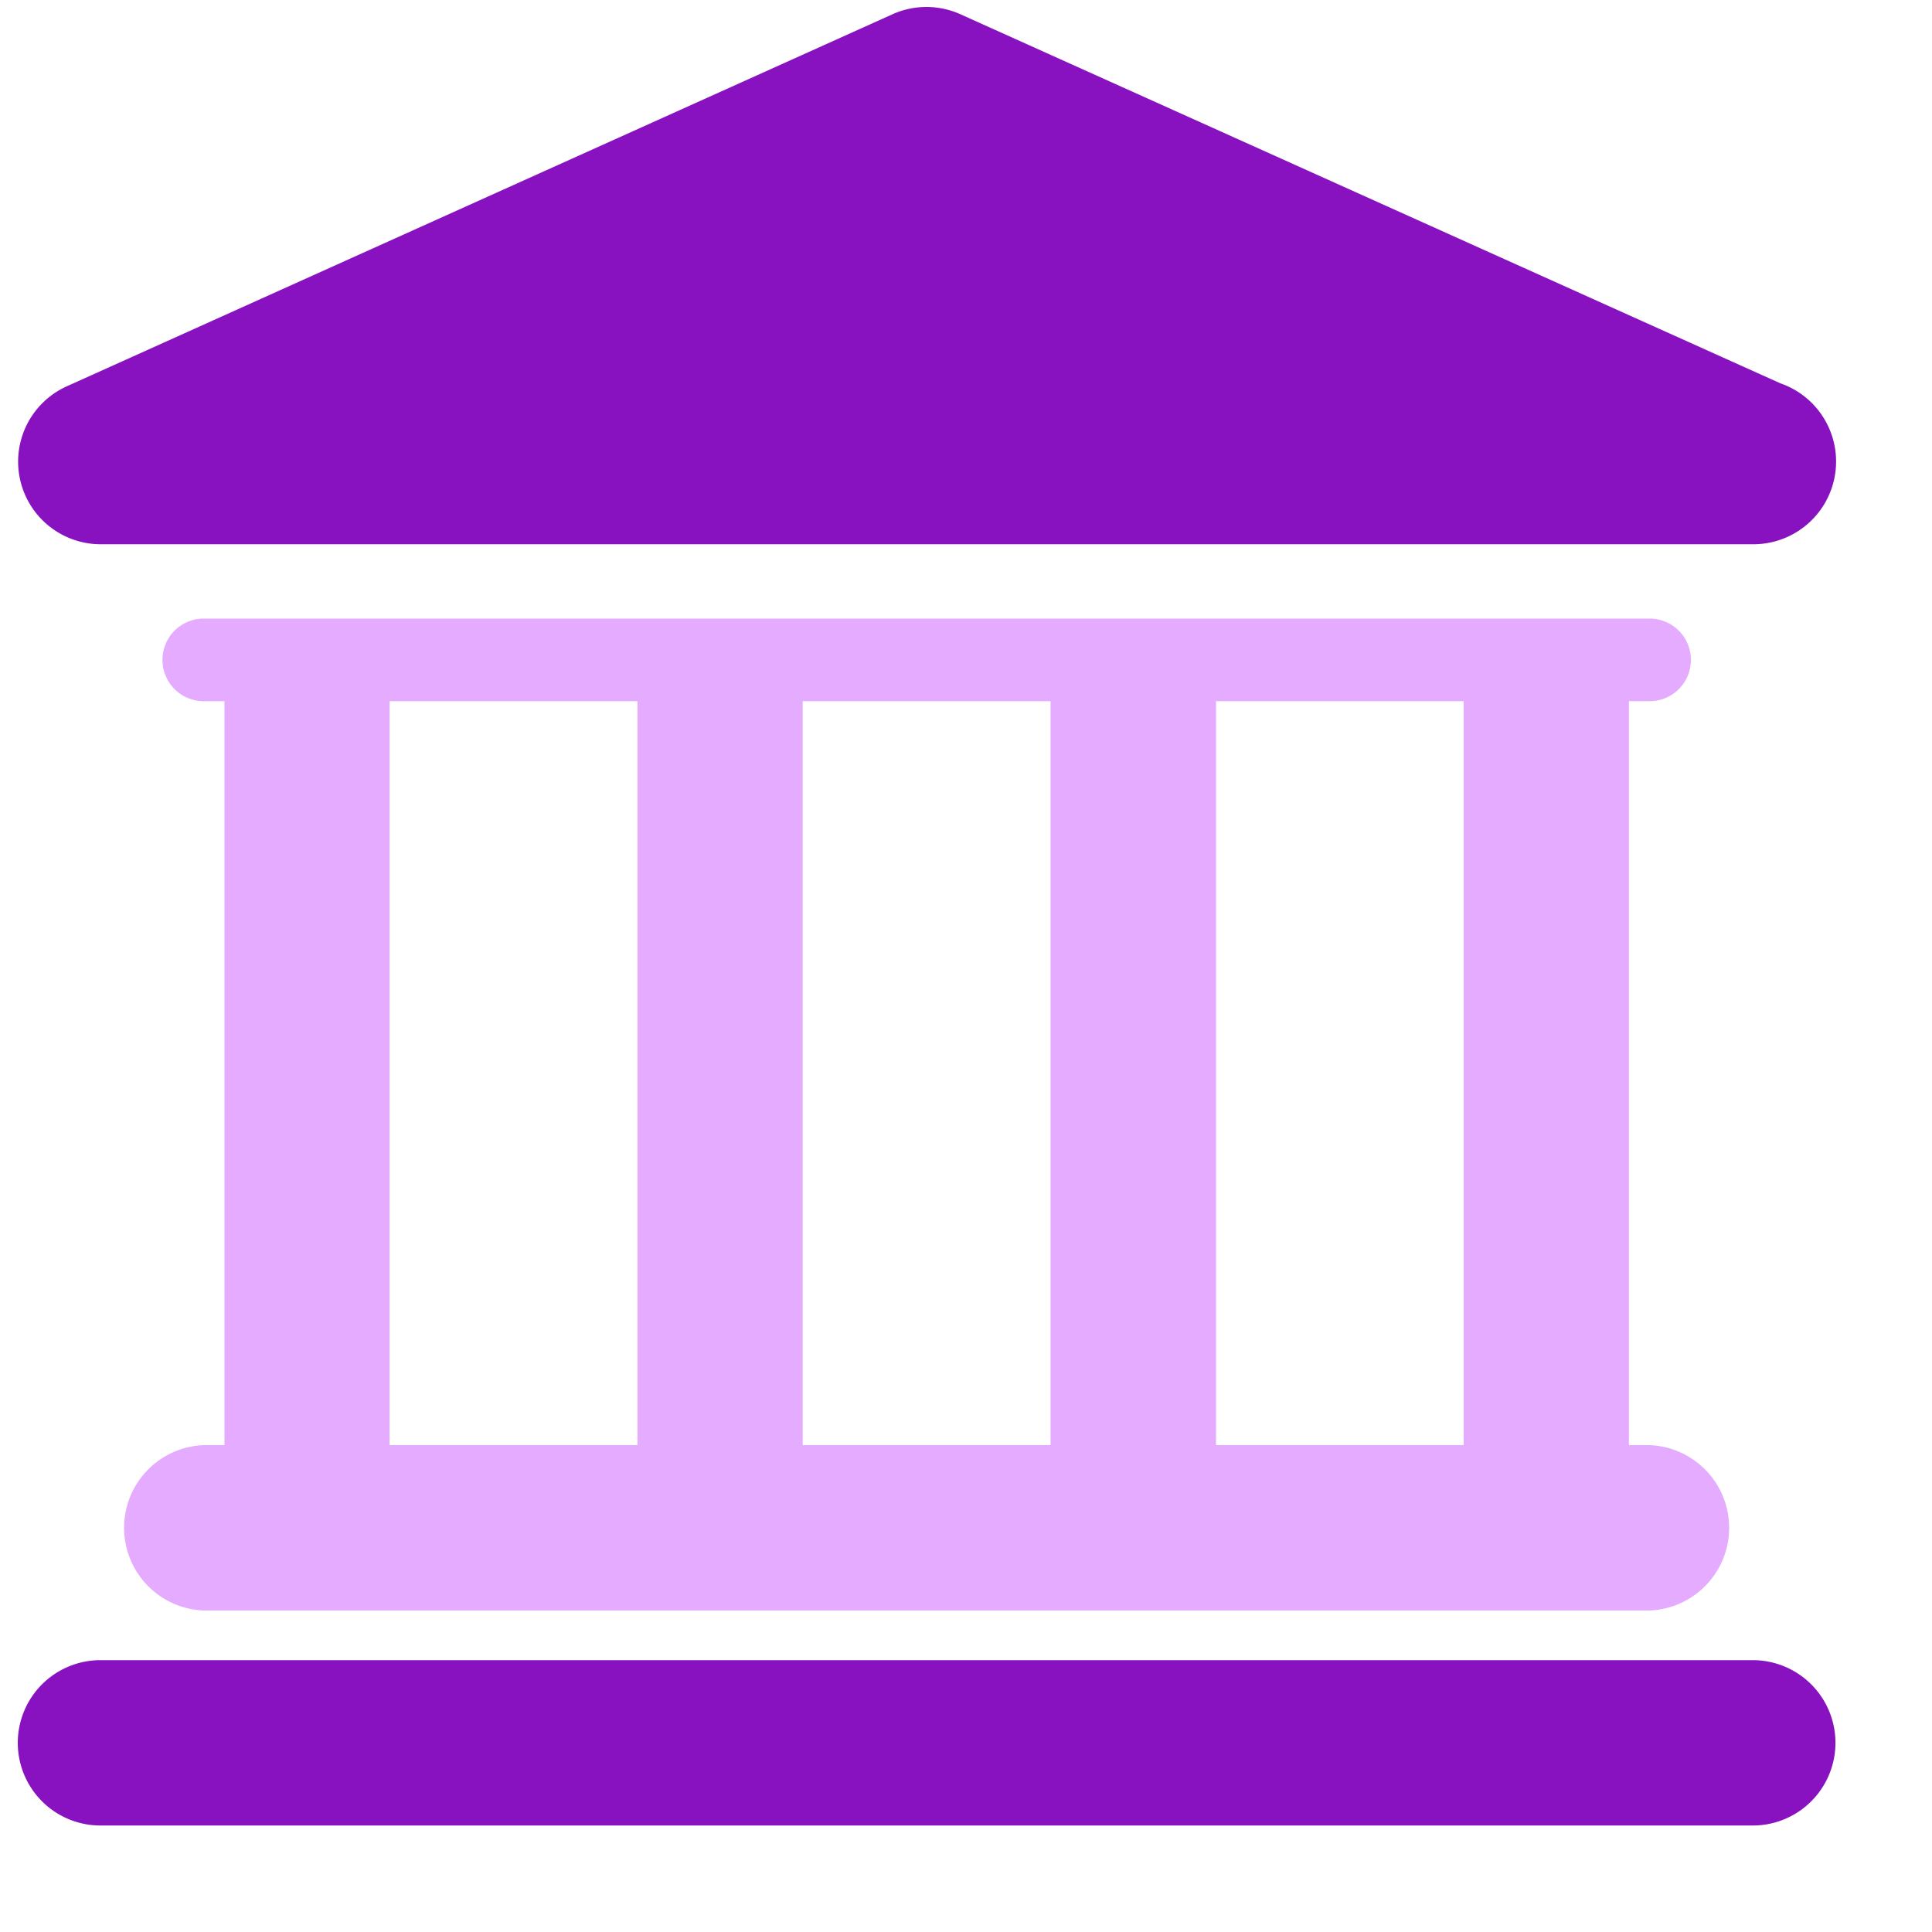
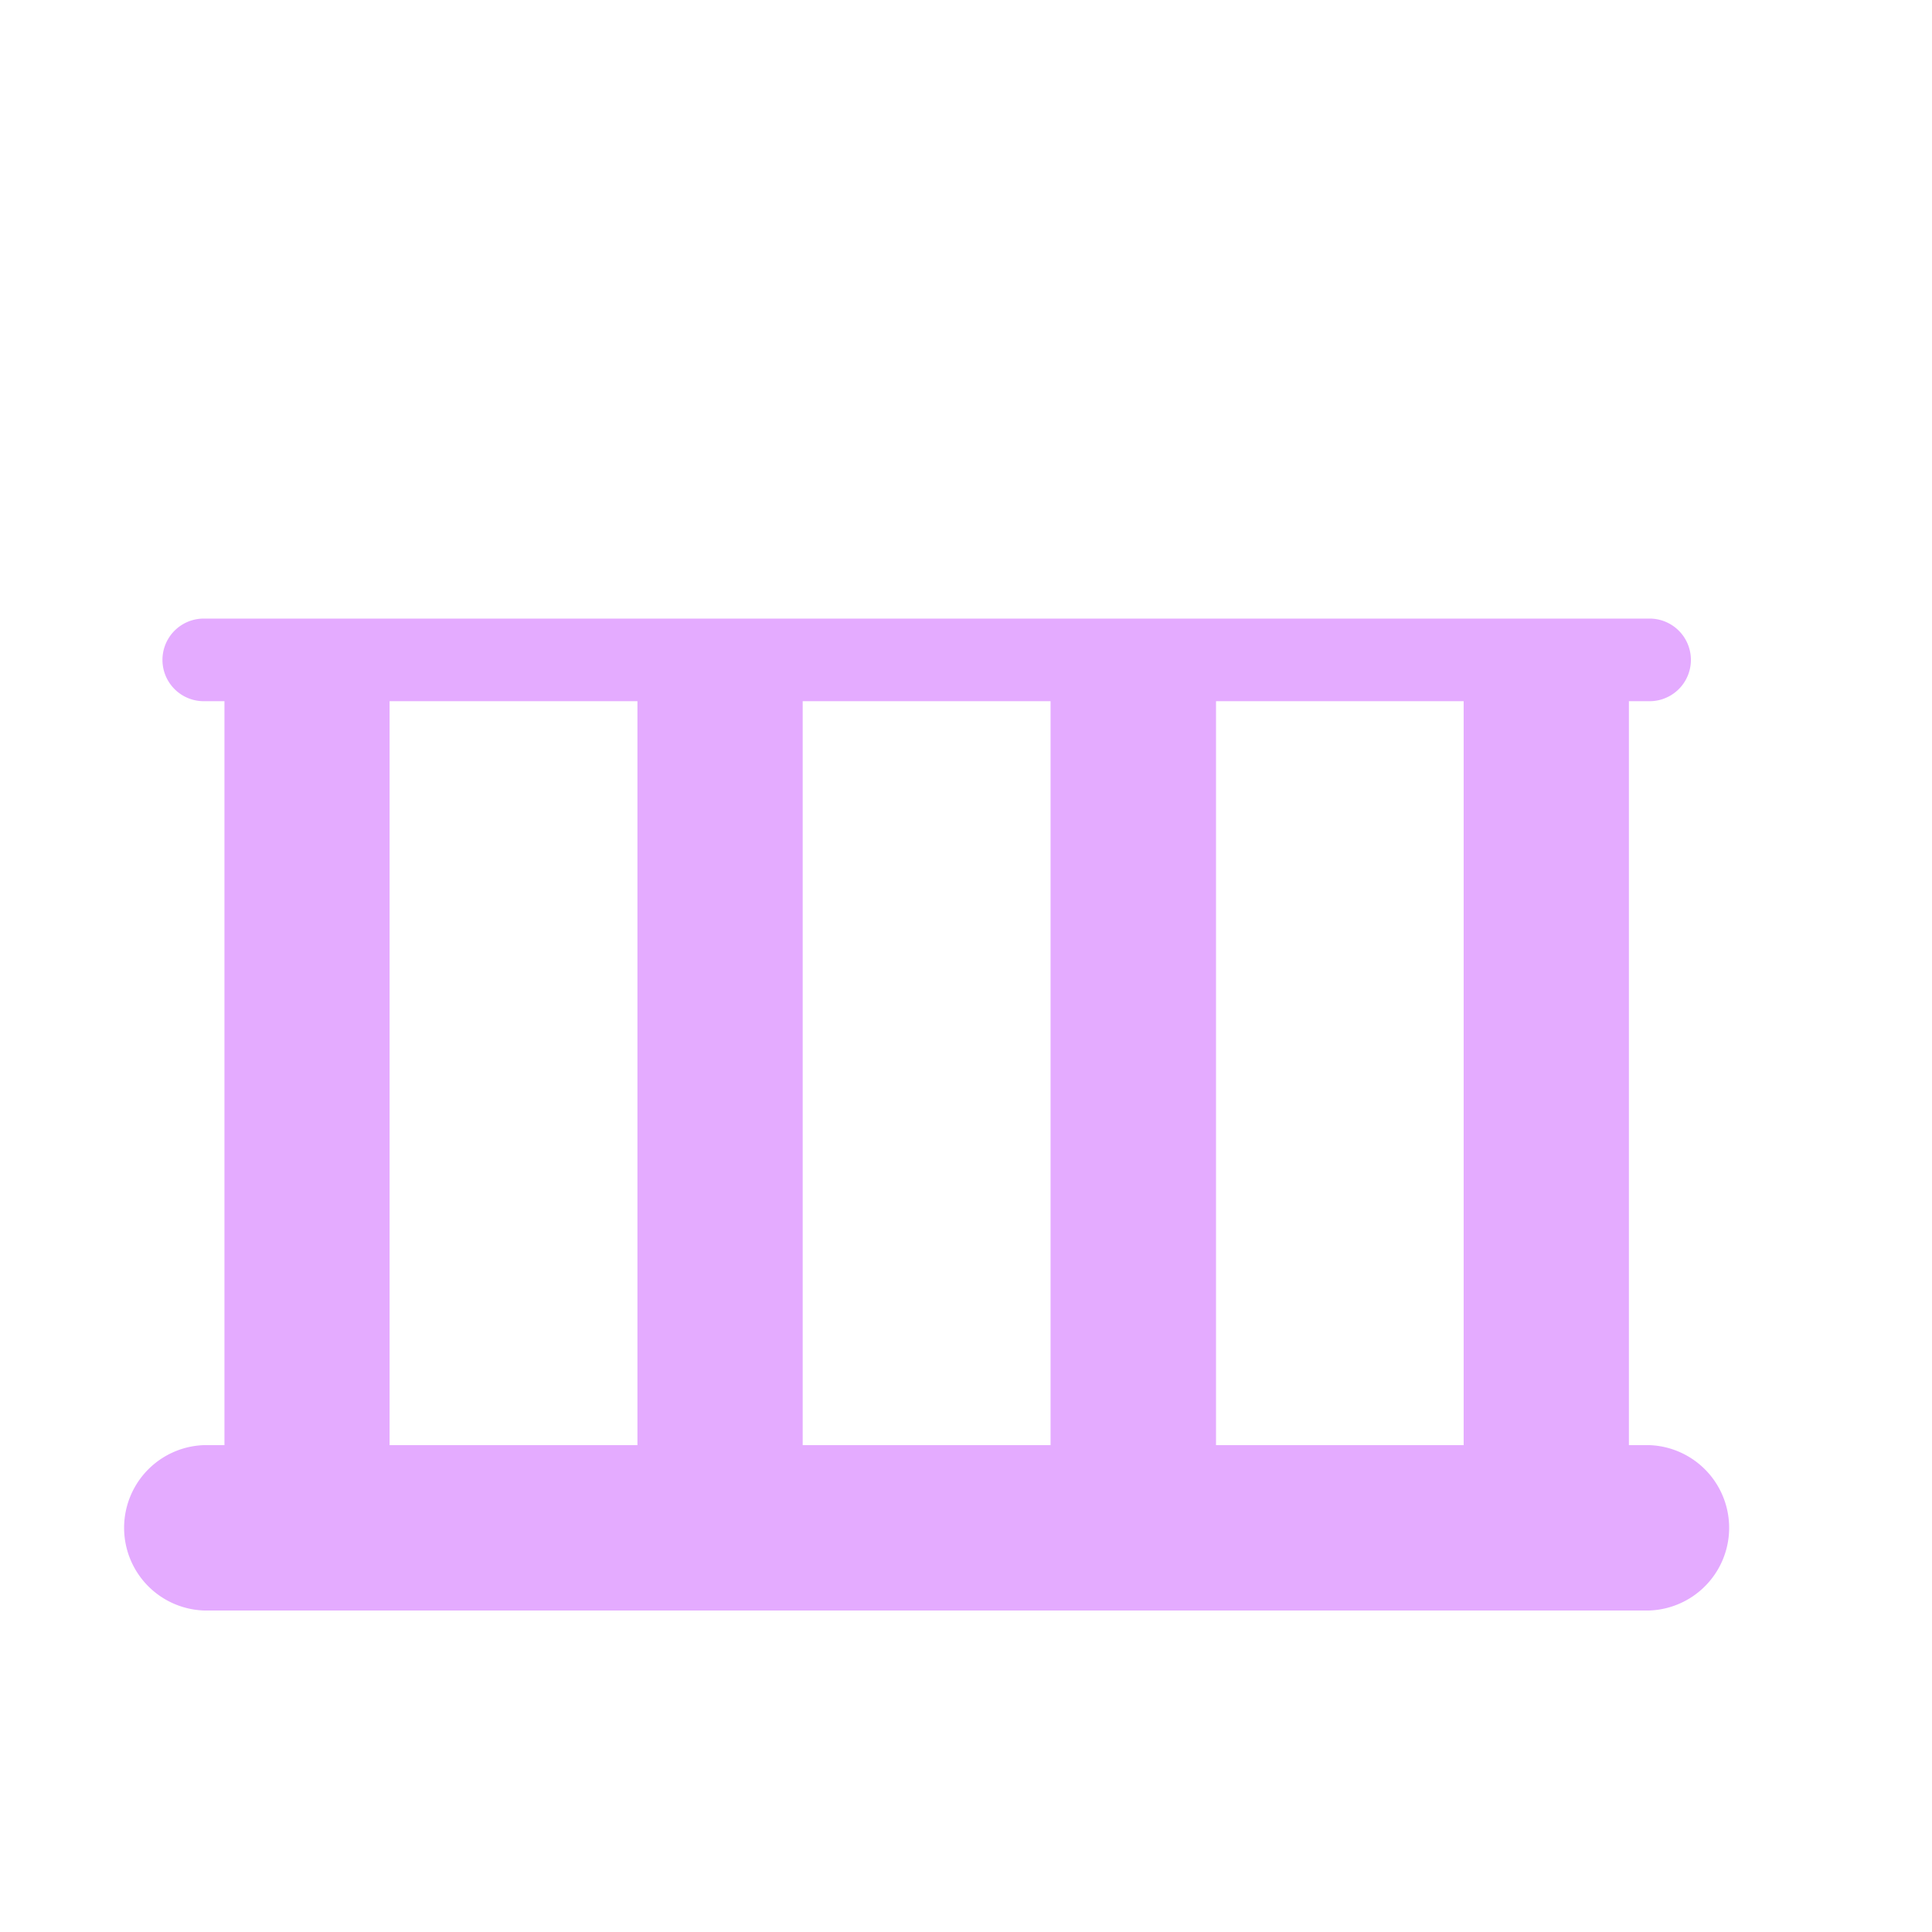
<svg xmlns="http://www.w3.org/2000/svg" width="17" height="17" viewBox="0 0 17 17">
  <defs>
    <style>
      .cls-1 {
        fill: #8811c0;
      }

      .cls-1, .cls-2 {
        fill-rule: evenodd;
      }

      .cls-2 {
        fill: #e4abff;
      }
    </style>
  </defs>
-   <path id="Forma_1" data-name="Forma 1" class="cls-1" d="M15.423,14.608H0.884a0.727,0.727,0,0,0,0,1.455H15.423A0.727,0.727,0,0,0,15.423,14.608ZM0.884,4.789H15.43a0.728,0.728,0,0,0,.236-1.416L8.452,0.126a0.728,0.728,0,0,0-.6,0L0.586,3.4A0.727,0.727,0,0,0,.884,4.789Z" />
  <path id="Forma_1_copy_4" data-name="Forma 1 copy 4" class="cls-2" d="M1.793,12.716a0.728,0.728,0,0,0,0,1.455H14.514a0.728,0.728,0,0,0,0-1.455H14.333V6.17h0.182a0.363,0.363,0,0,0,0-.727H1.793a0.363,0.363,0,0,0,0,.727H1.975v6.546H1.793ZM12.879,6.17v6.546H10.7V6.17h2.181Zm-3.635,0v6.546H7.063V6.17H9.244Zm-5.815,0H5.609v6.546H3.428V6.17Z" />
</svg>